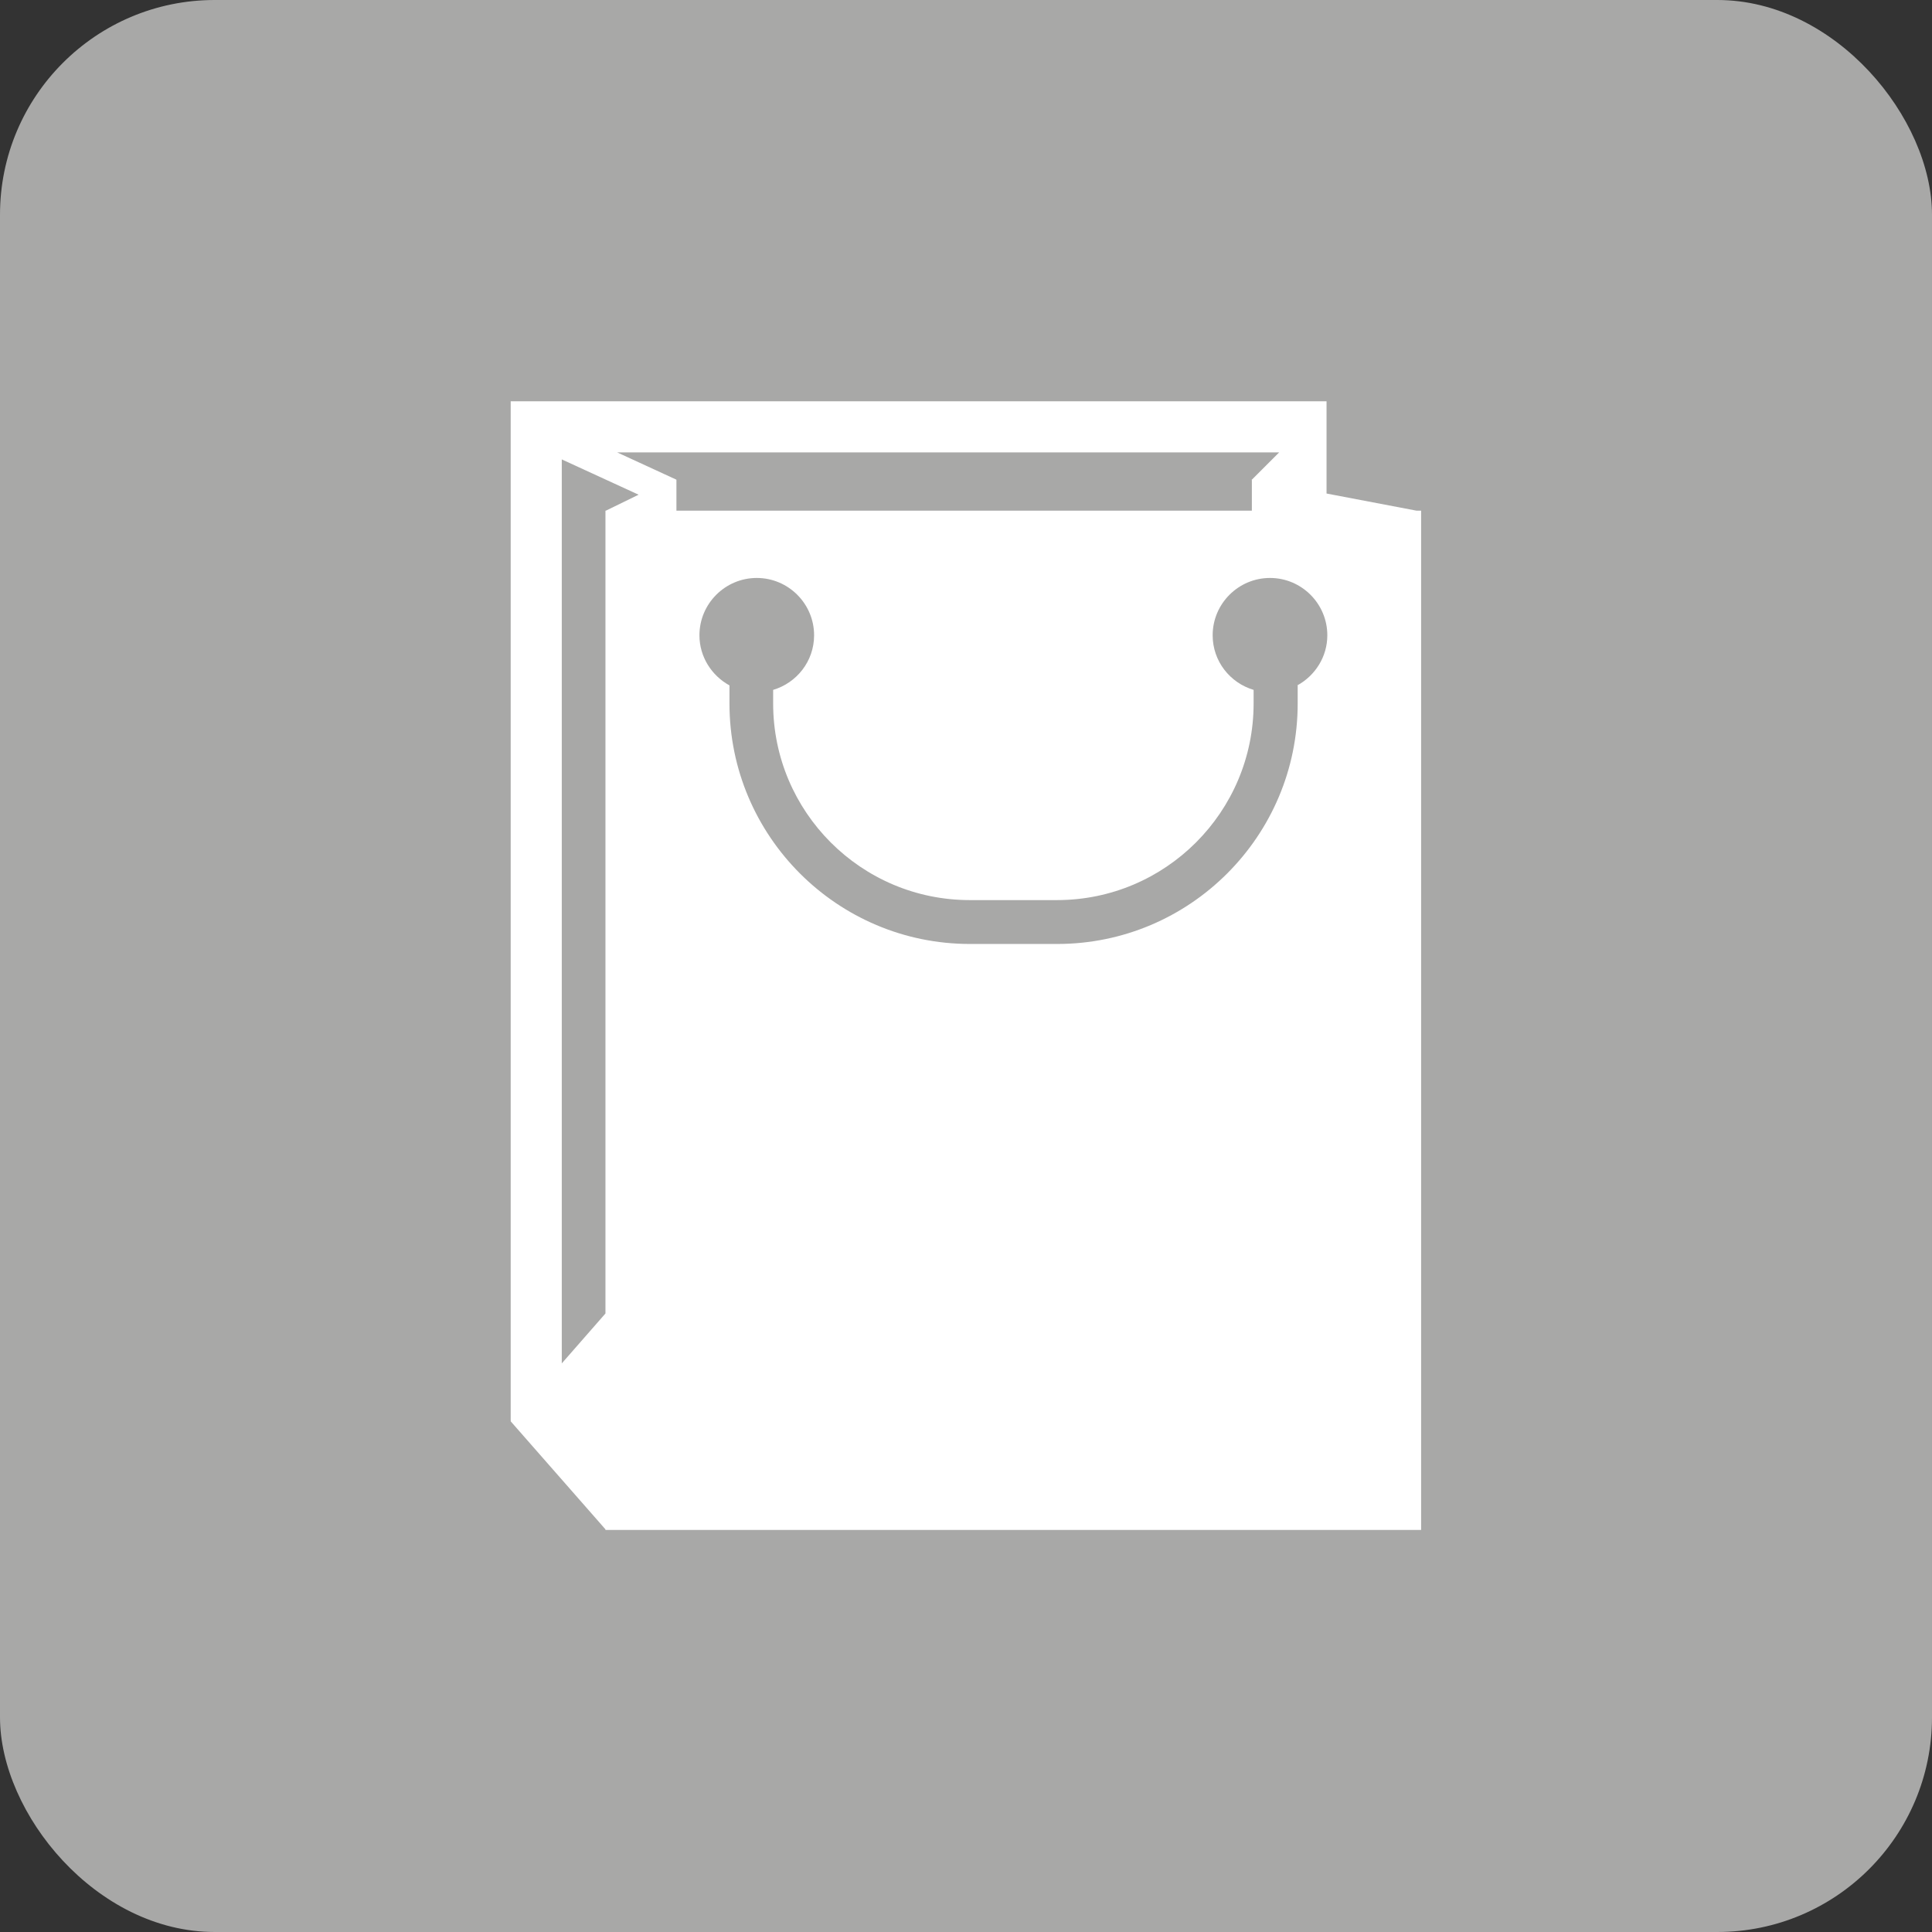
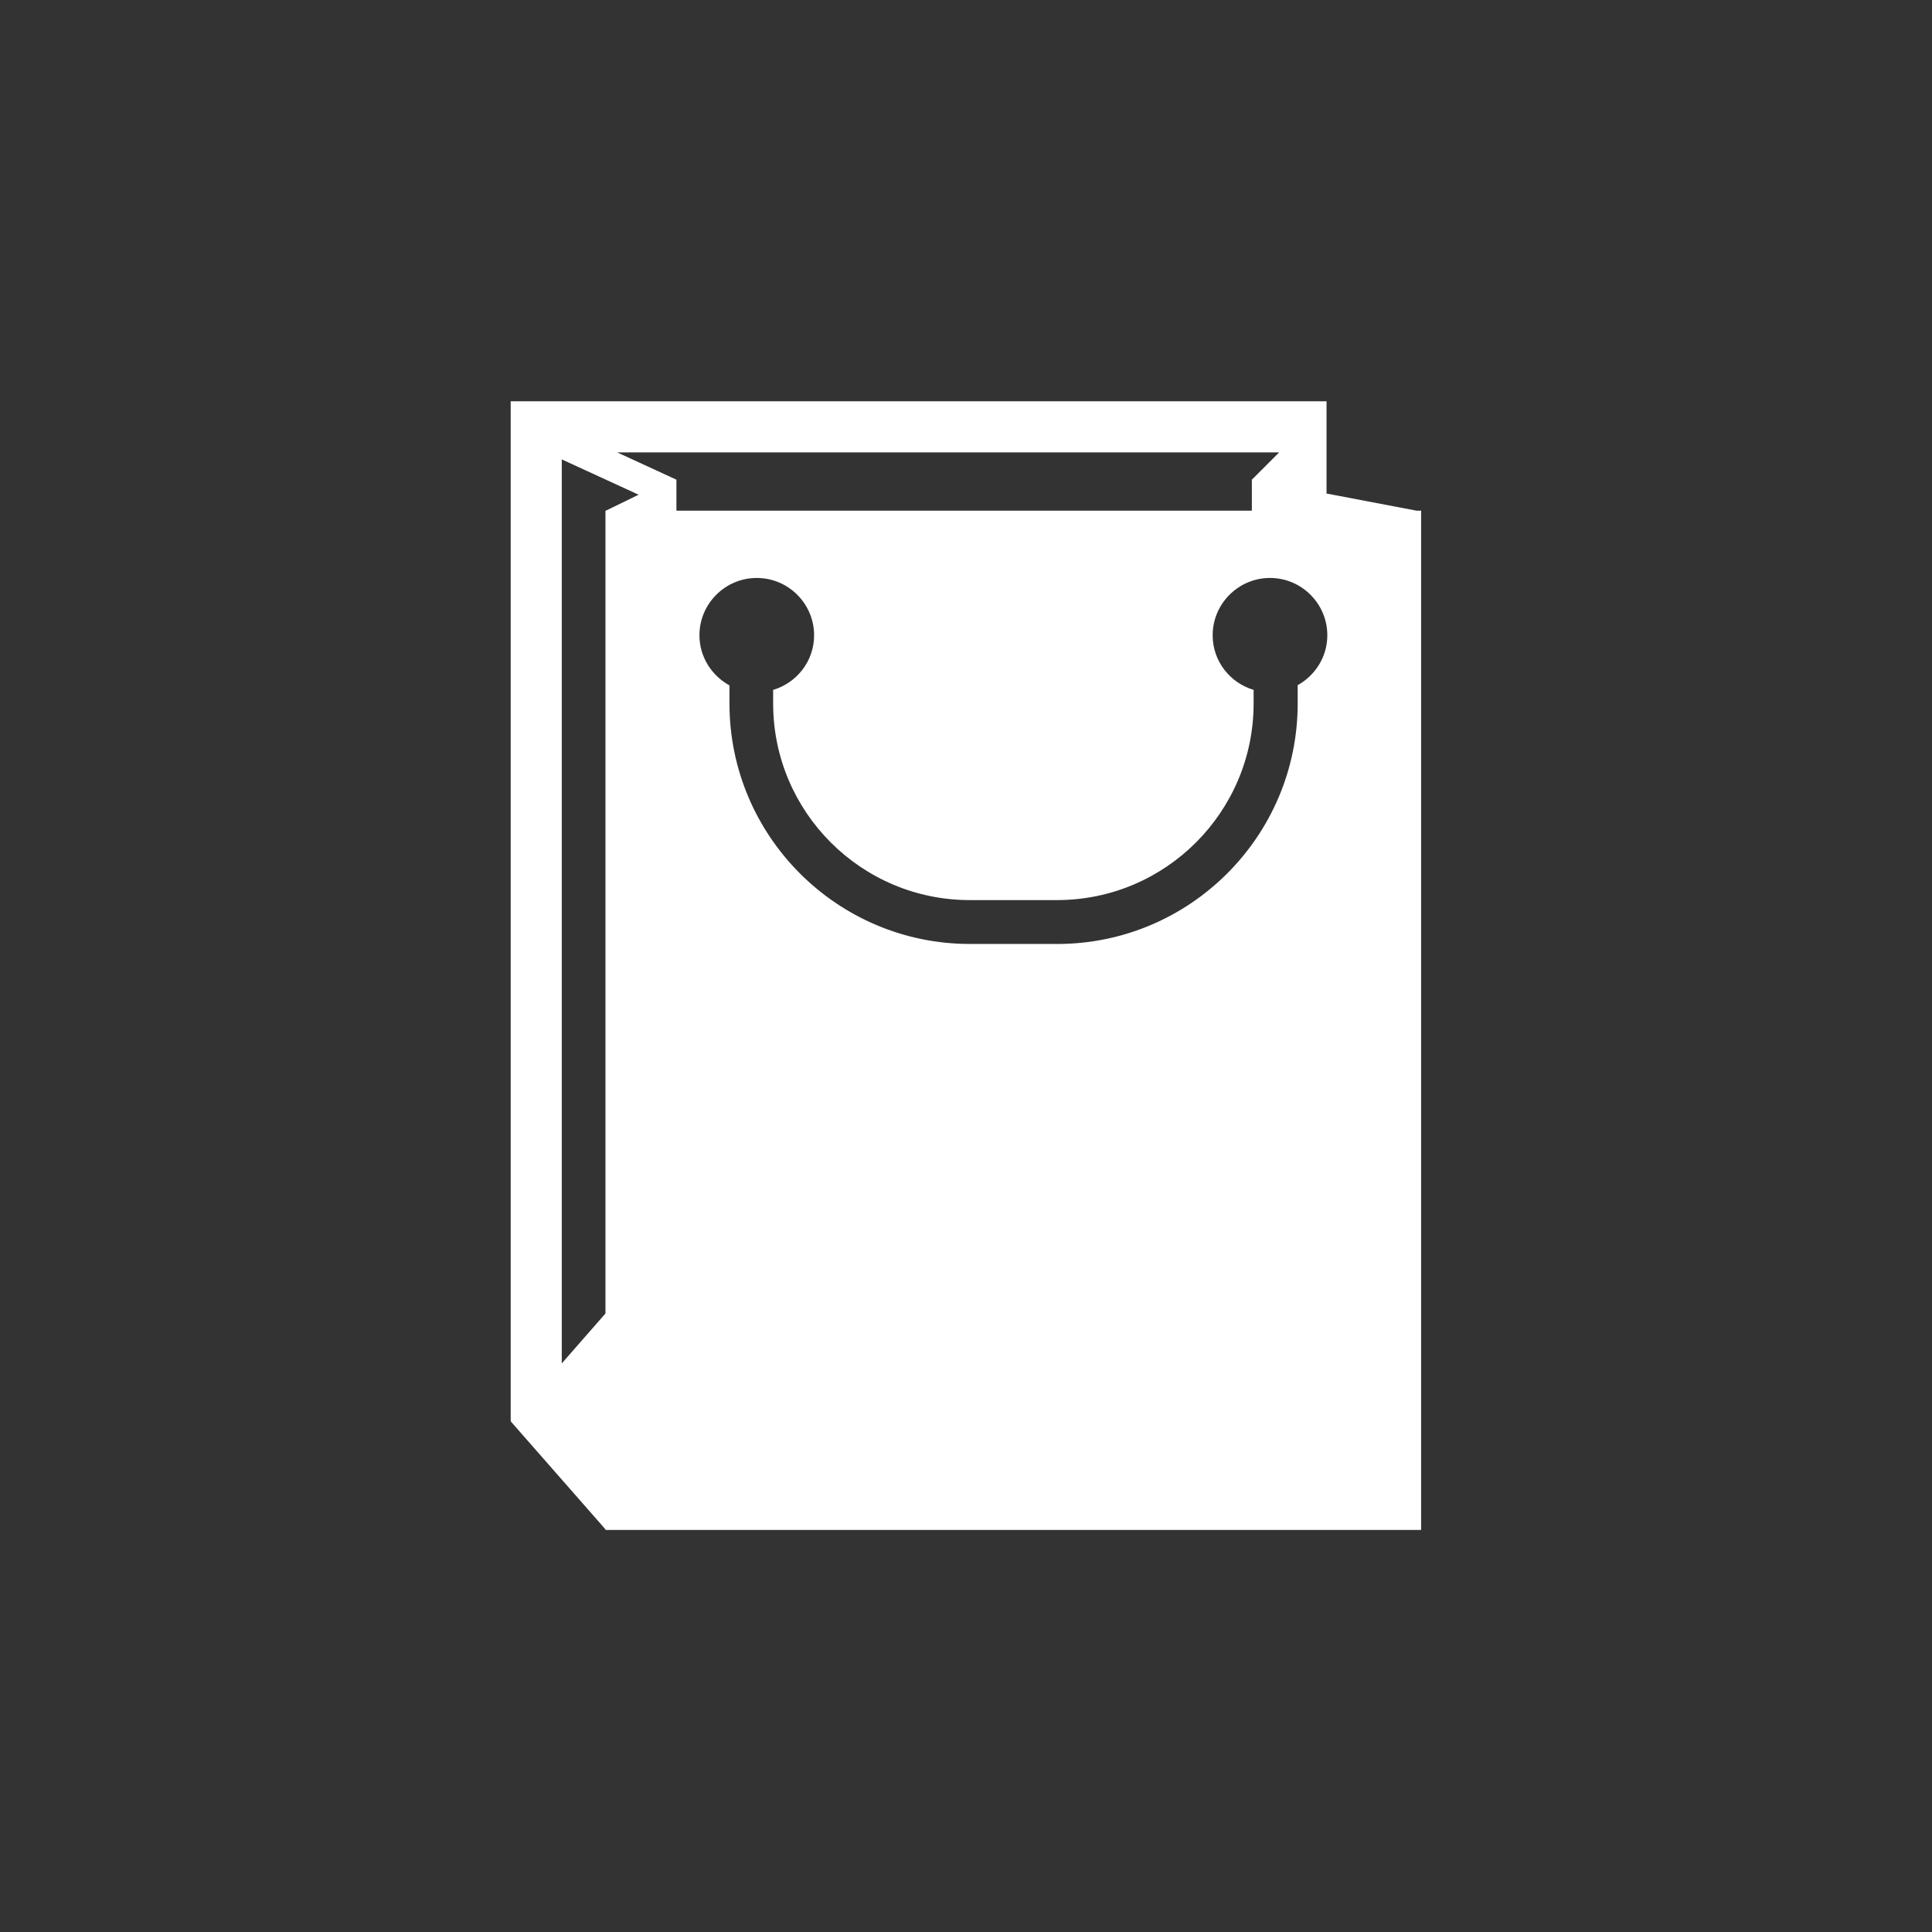
<svg xmlns="http://www.w3.org/2000/svg" id="Livello_2" viewBox="0 0 99.08 99.08">
  <rect x="0" y="0" width="99.08" height="99.08" fill="#333333" stroke="none" />
  <defs>
    <style>.cls-1{fill:#fff;}.cls-2{fill:#a8a8a7;}</style>
  </defs>
  <g id="Livello_1-2">
    <g id="shop">
-       <rect class="cls-2" width="99.08" height="99.08" rx="11.01" ry="11.01" />
      <path class="cls-1" d="m72.65,26.19l-4.62-.88v-4.73H26.19v52.29h.02l-.02.02,4.86,5.54v.03h41.83V26.19h-.23Zm-41.58,0h-.02v41.17l-2.24,2.56V23.56l3.94,1.81-1.68.82Zm.58-2.99h33.95l-1.39,1.39h-.01s0,.01,0,.01h-.01s.01.03.01.03v1.56h-29.51v-1.59l-3.04-1.4Zm34.9,11.95v.93c0,6.8-5.53,12.33-12.33,12.33h-4.48c-6.8,0-12.33-5.53-12.33-12.33v-.93c-.91-.5-1.54-1.46-1.54-2.57,0-1.62,1.32-2.94,2.94-2.94s2.94,1.32,2.94,2.94c0,1.33-.89,2.44-2.1,2.8v.7c0,5.56,4.52,10.08,10.08,10.08h4.48c5.56,0,10.08-4.52,10.08-10.08v-.7c-1.21-.36-2.1-1.47-2.1-2.8,0-1.62,1.32-2.94,2.94-2.94s2.94,1.32,2.94,2.94c0,1.11-.63,2.07-1.54,2.57Z" />
    </g>
  </g>
</svg>